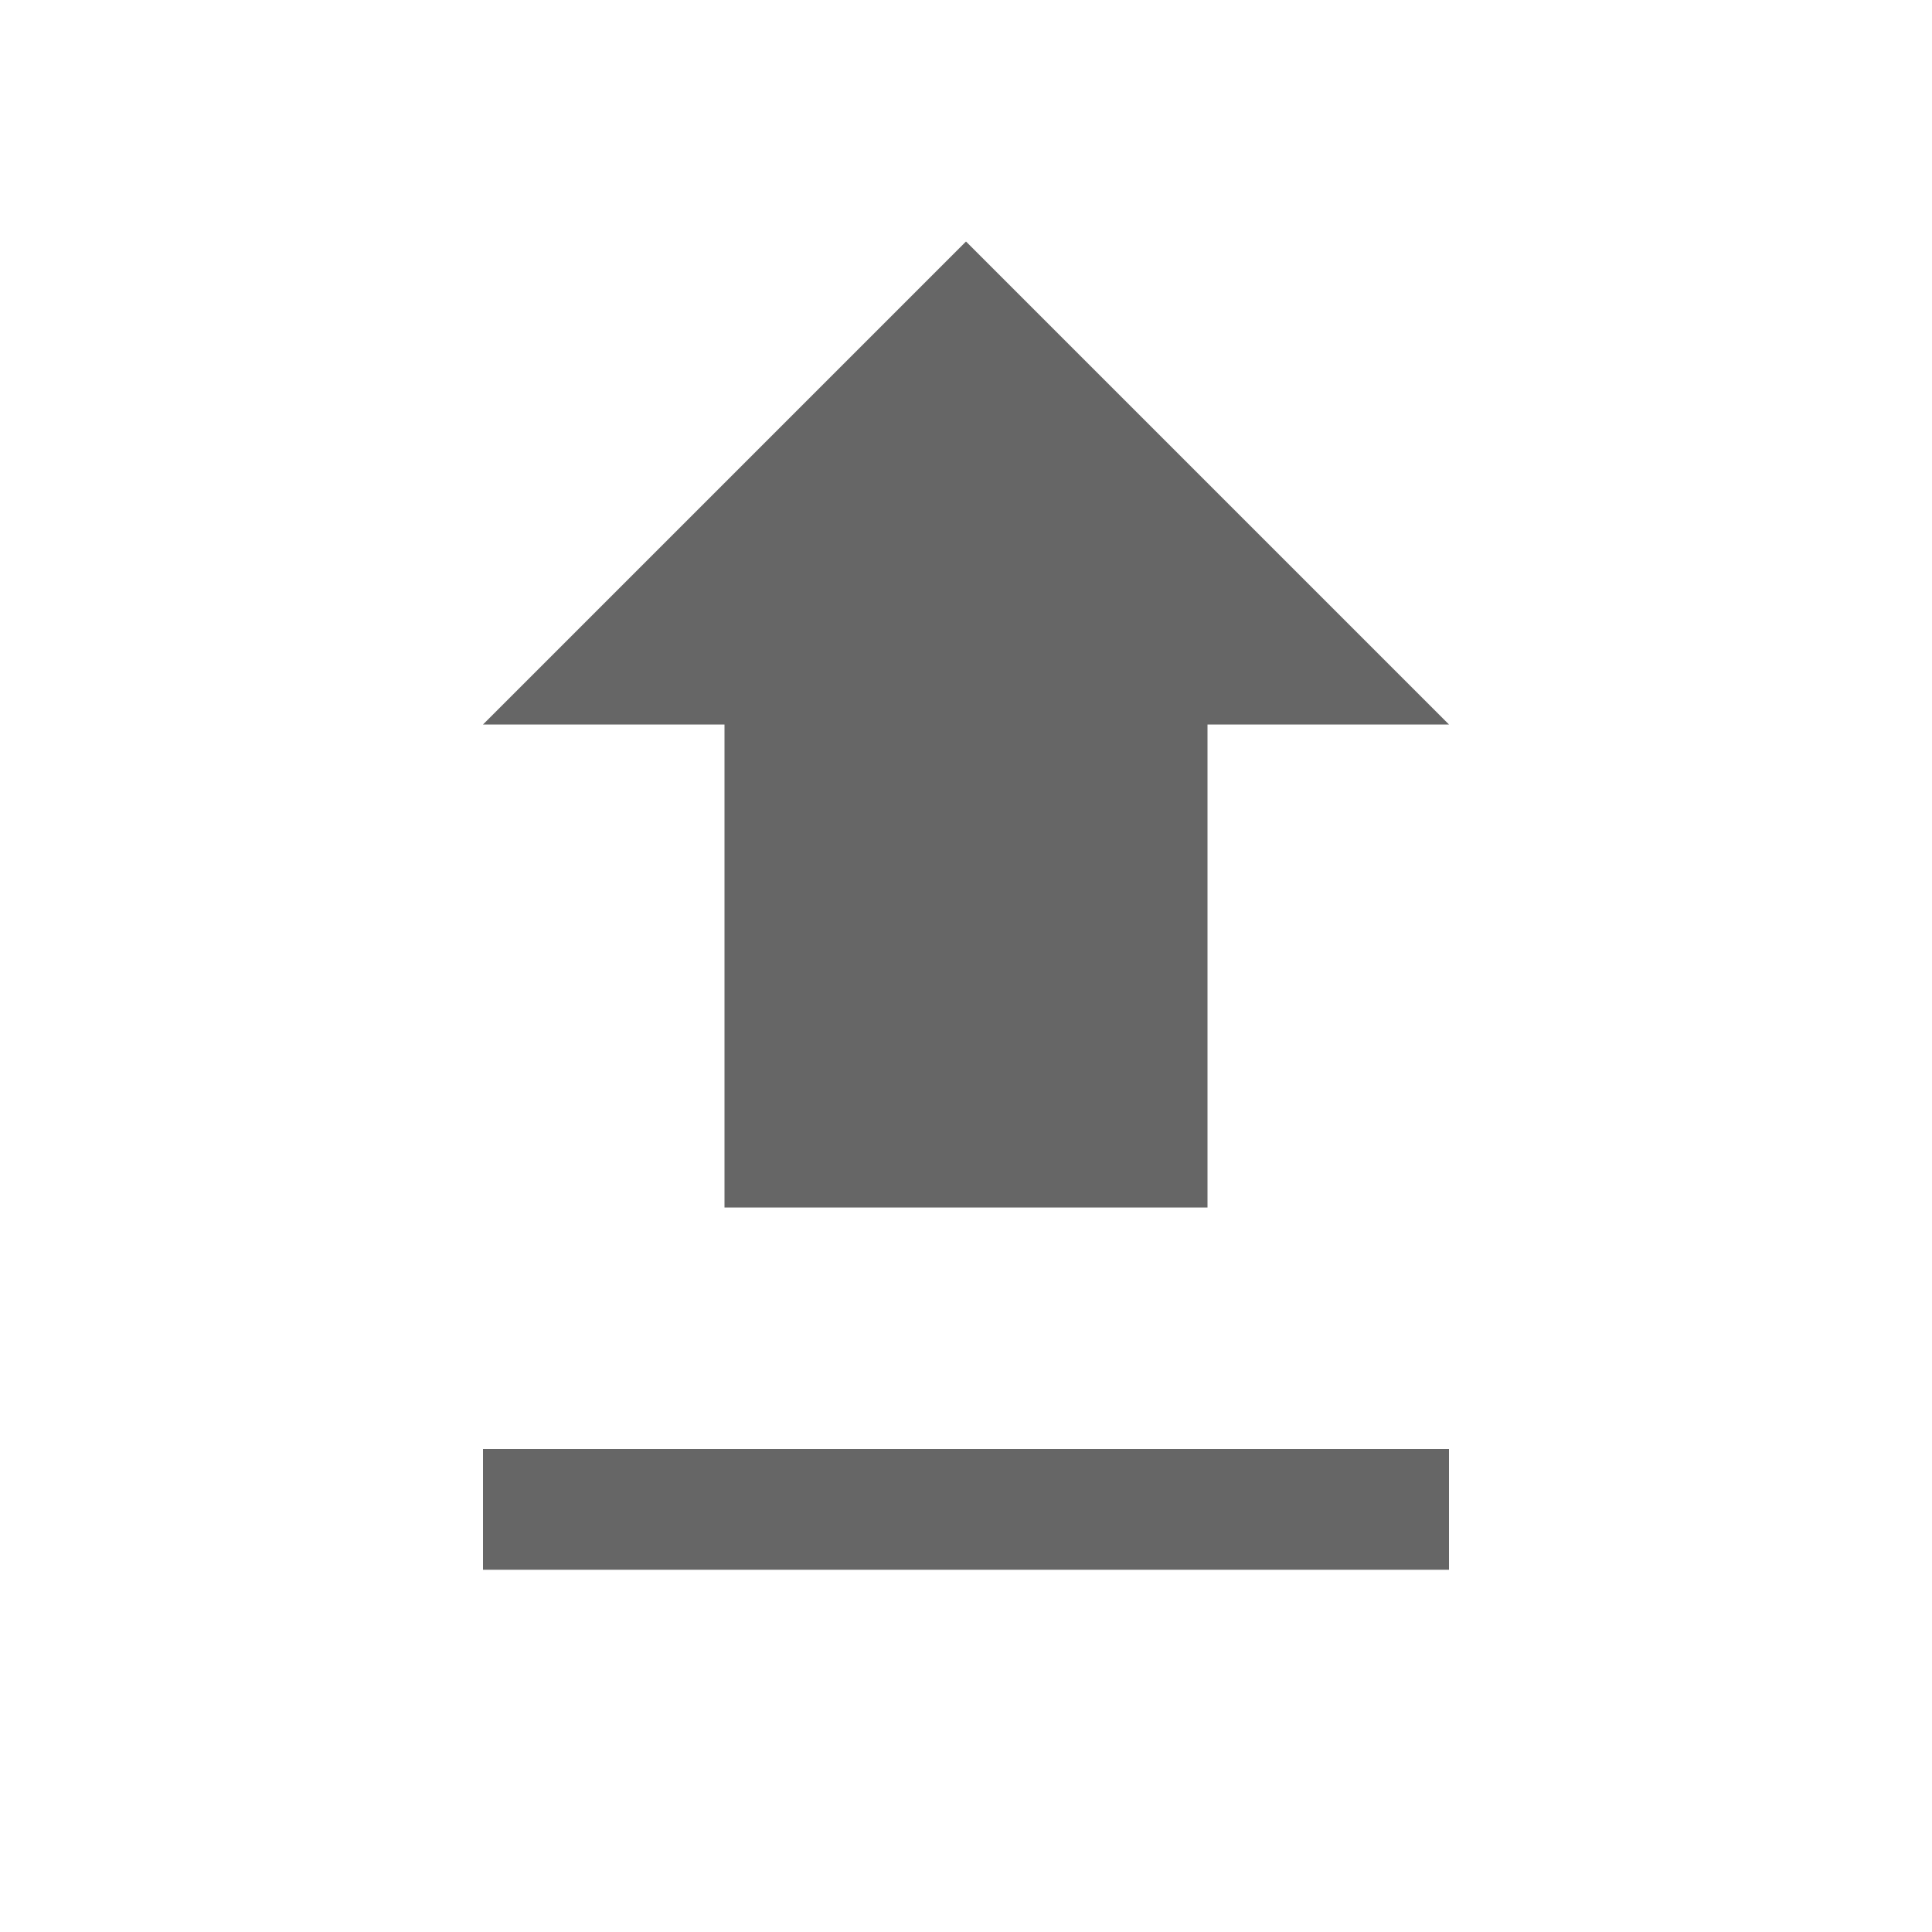
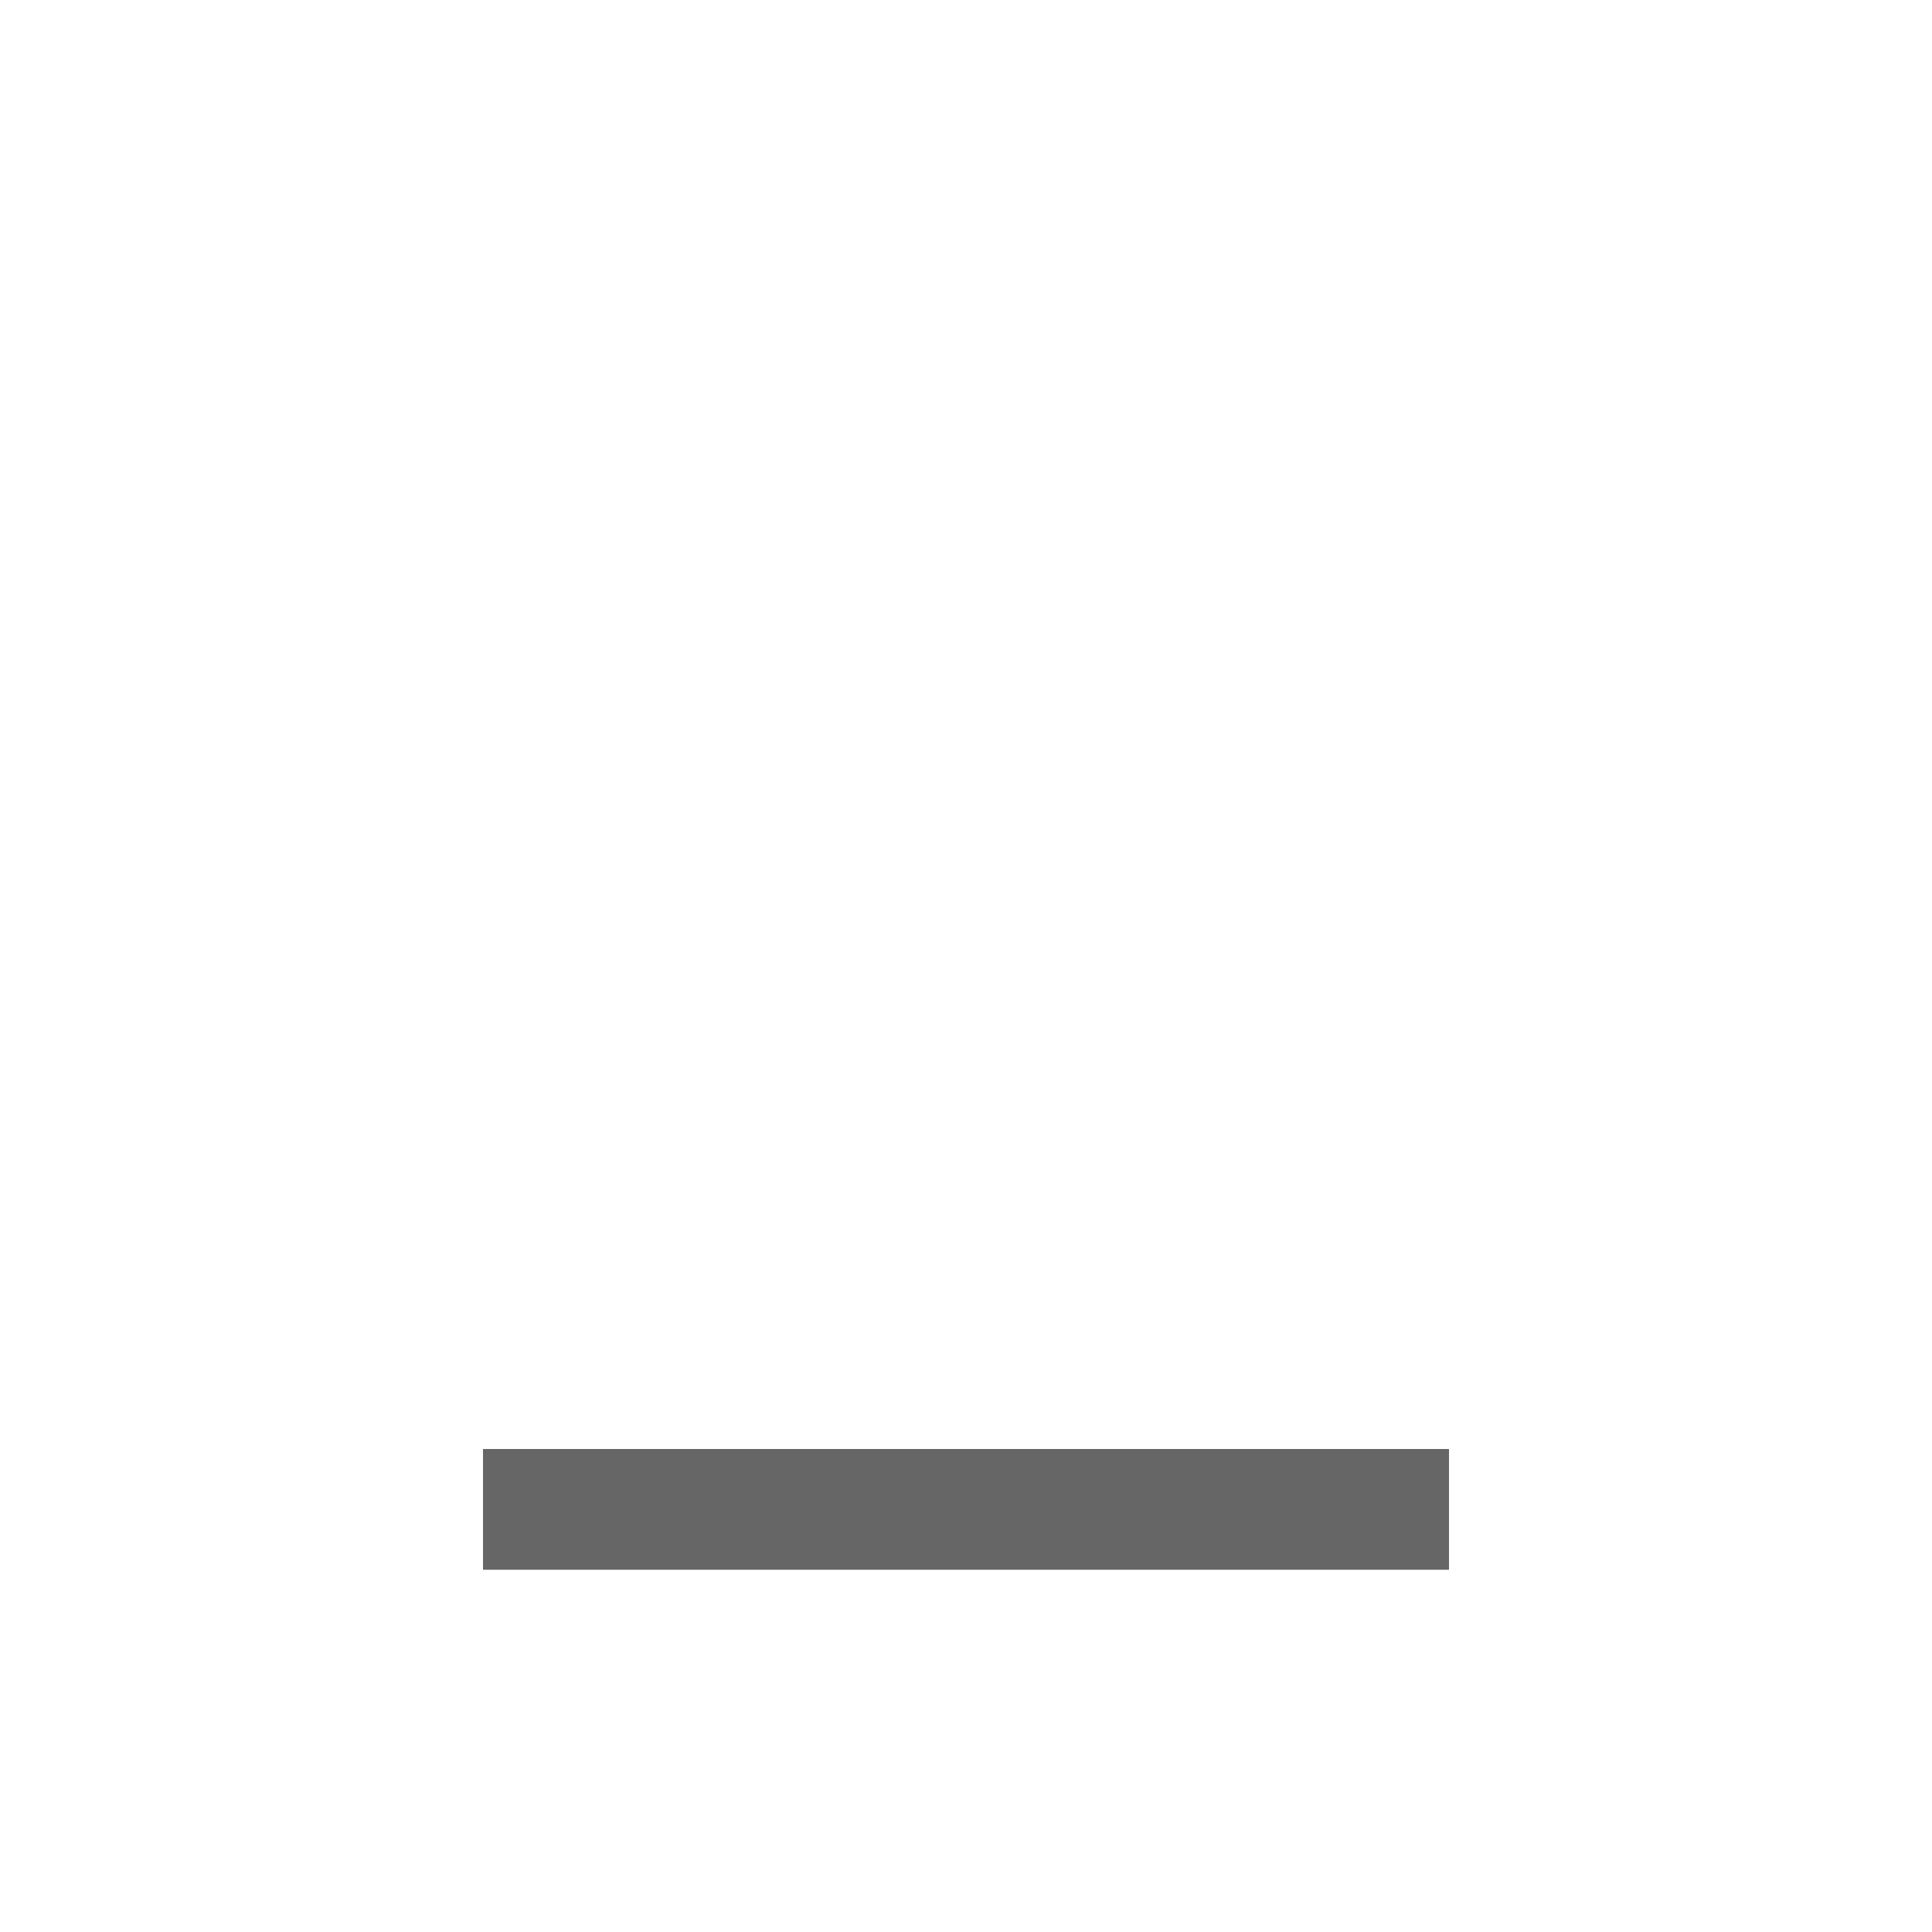
<svg xmlns="http://www.w3.org/2000/svg" width="64" height="64" viewBox="0 0 64 64" fill="none">
-   <path d="M32 8L48 24H40V40H24V24H16L32 8Z" fill="#666666" />
  <path d="M16 48H48V52H16V48Z" fill="#666666" />
</svg>